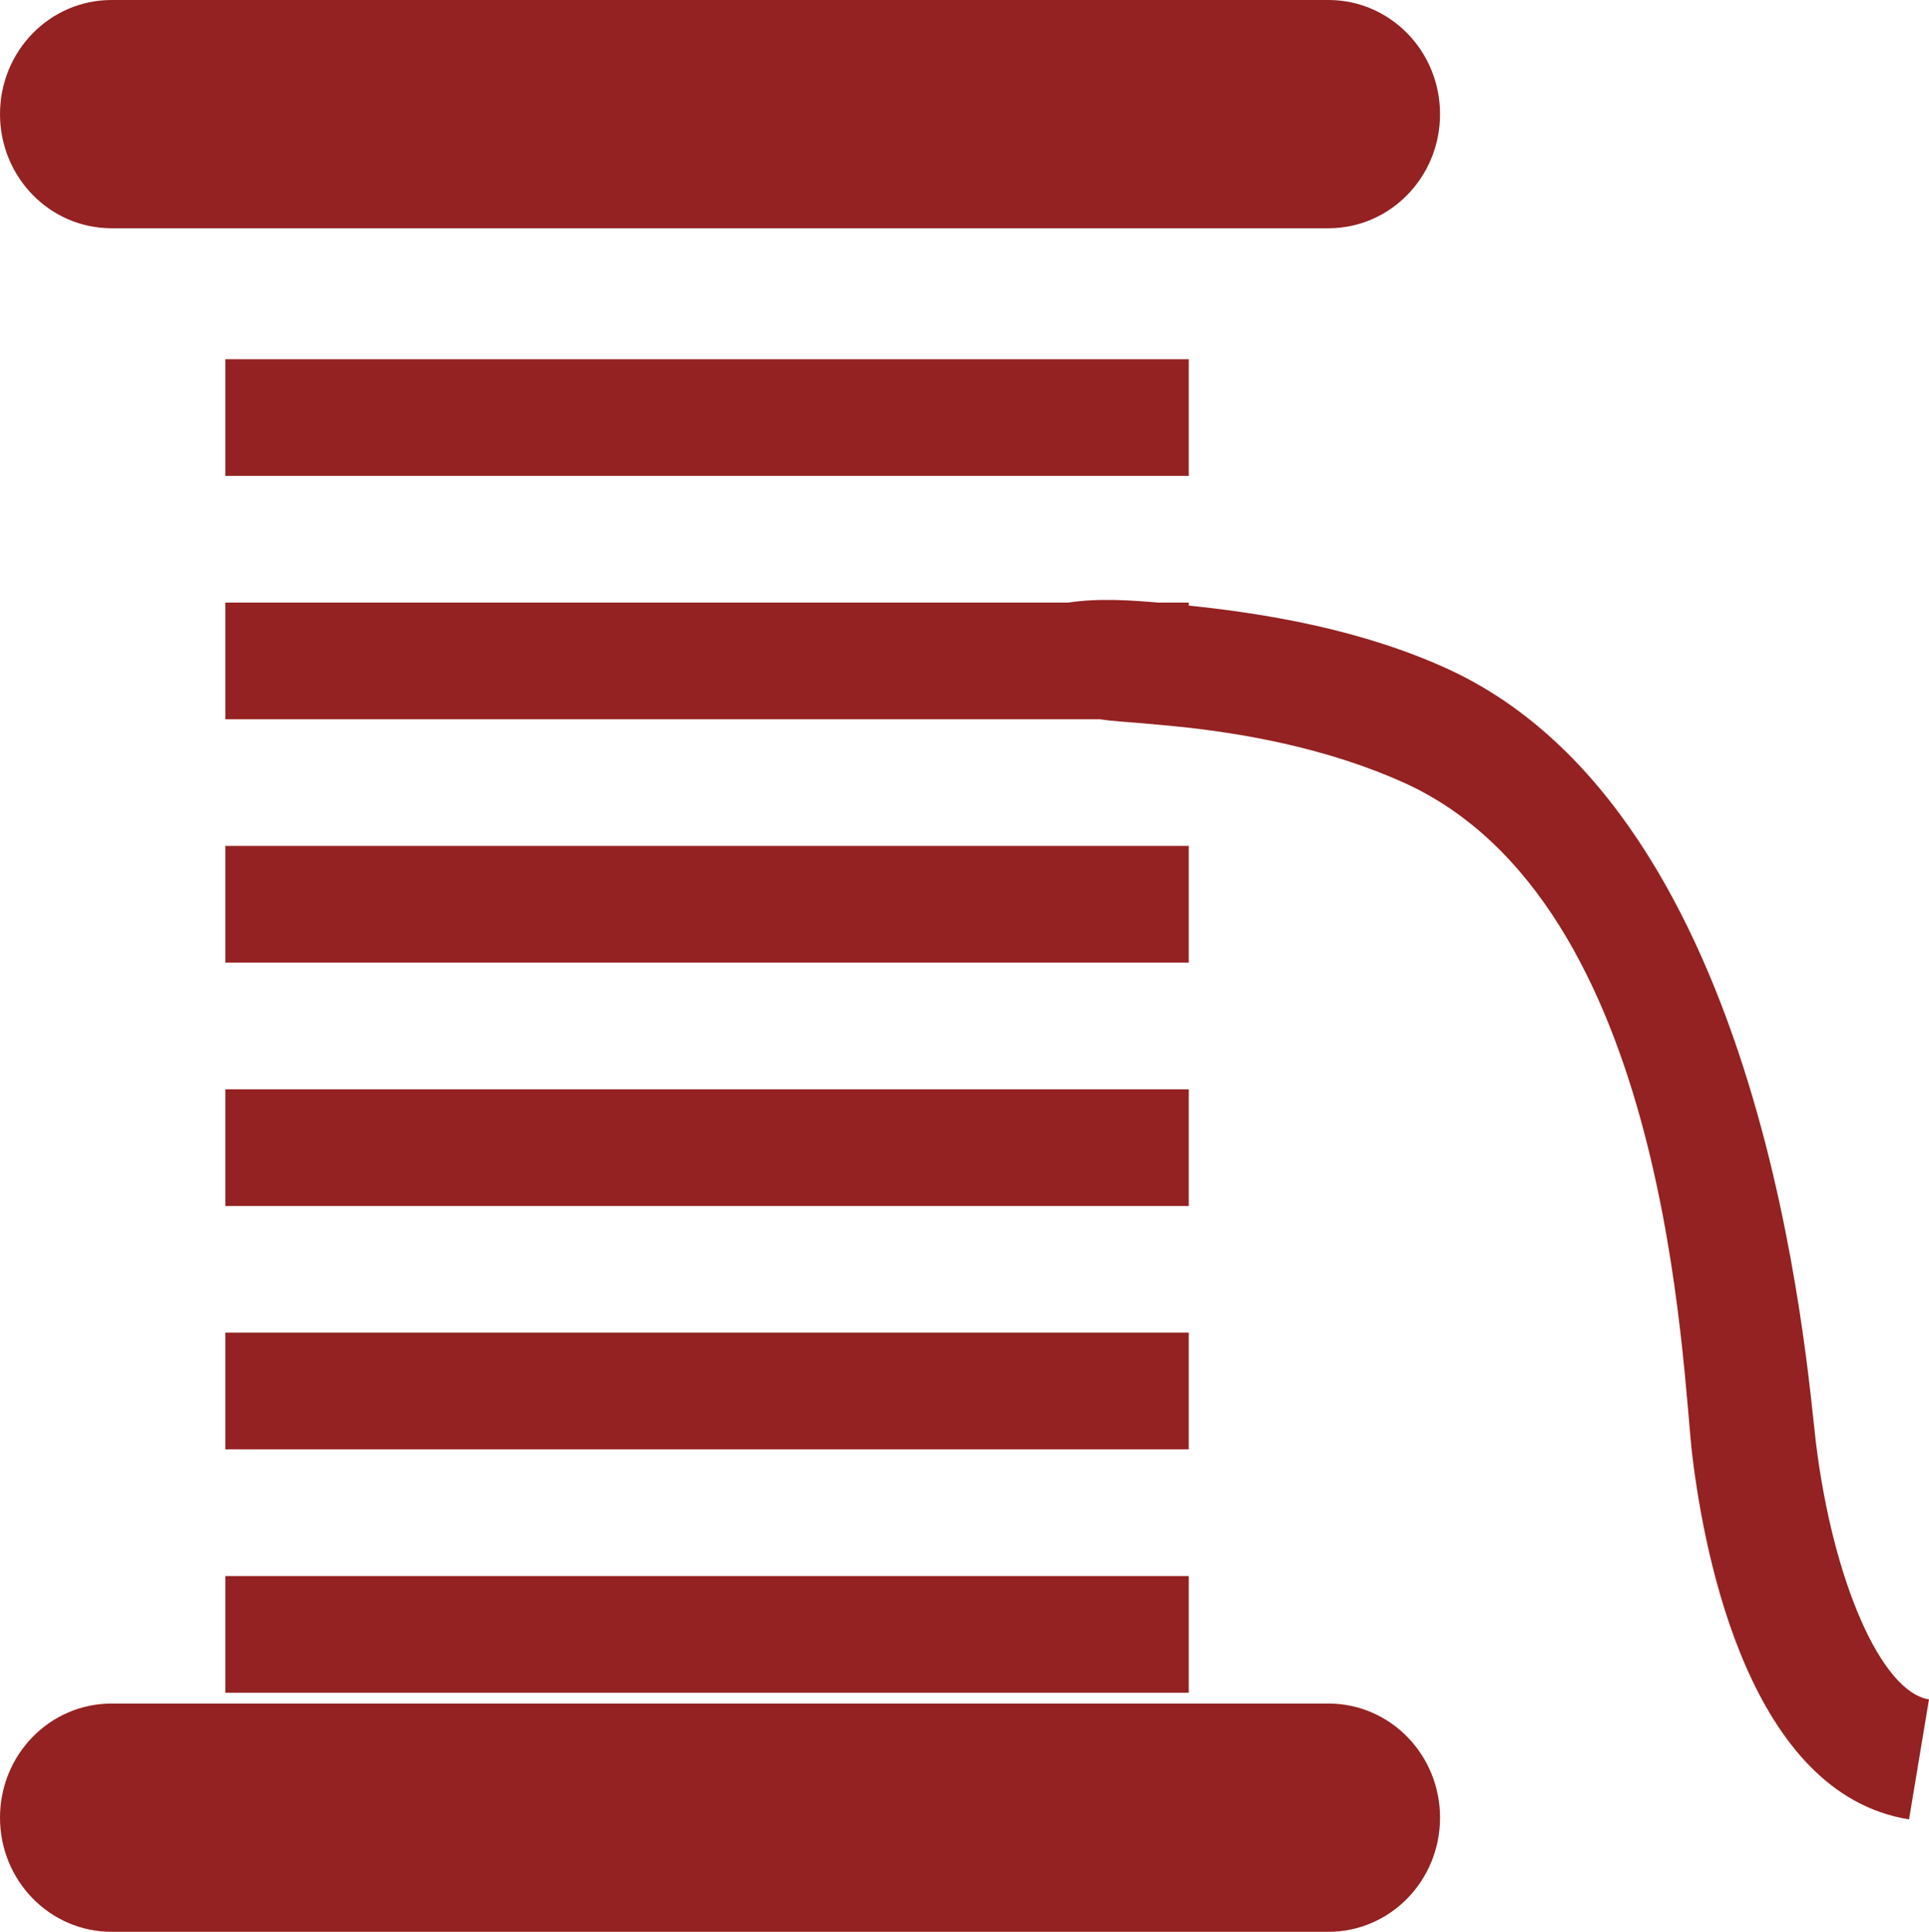
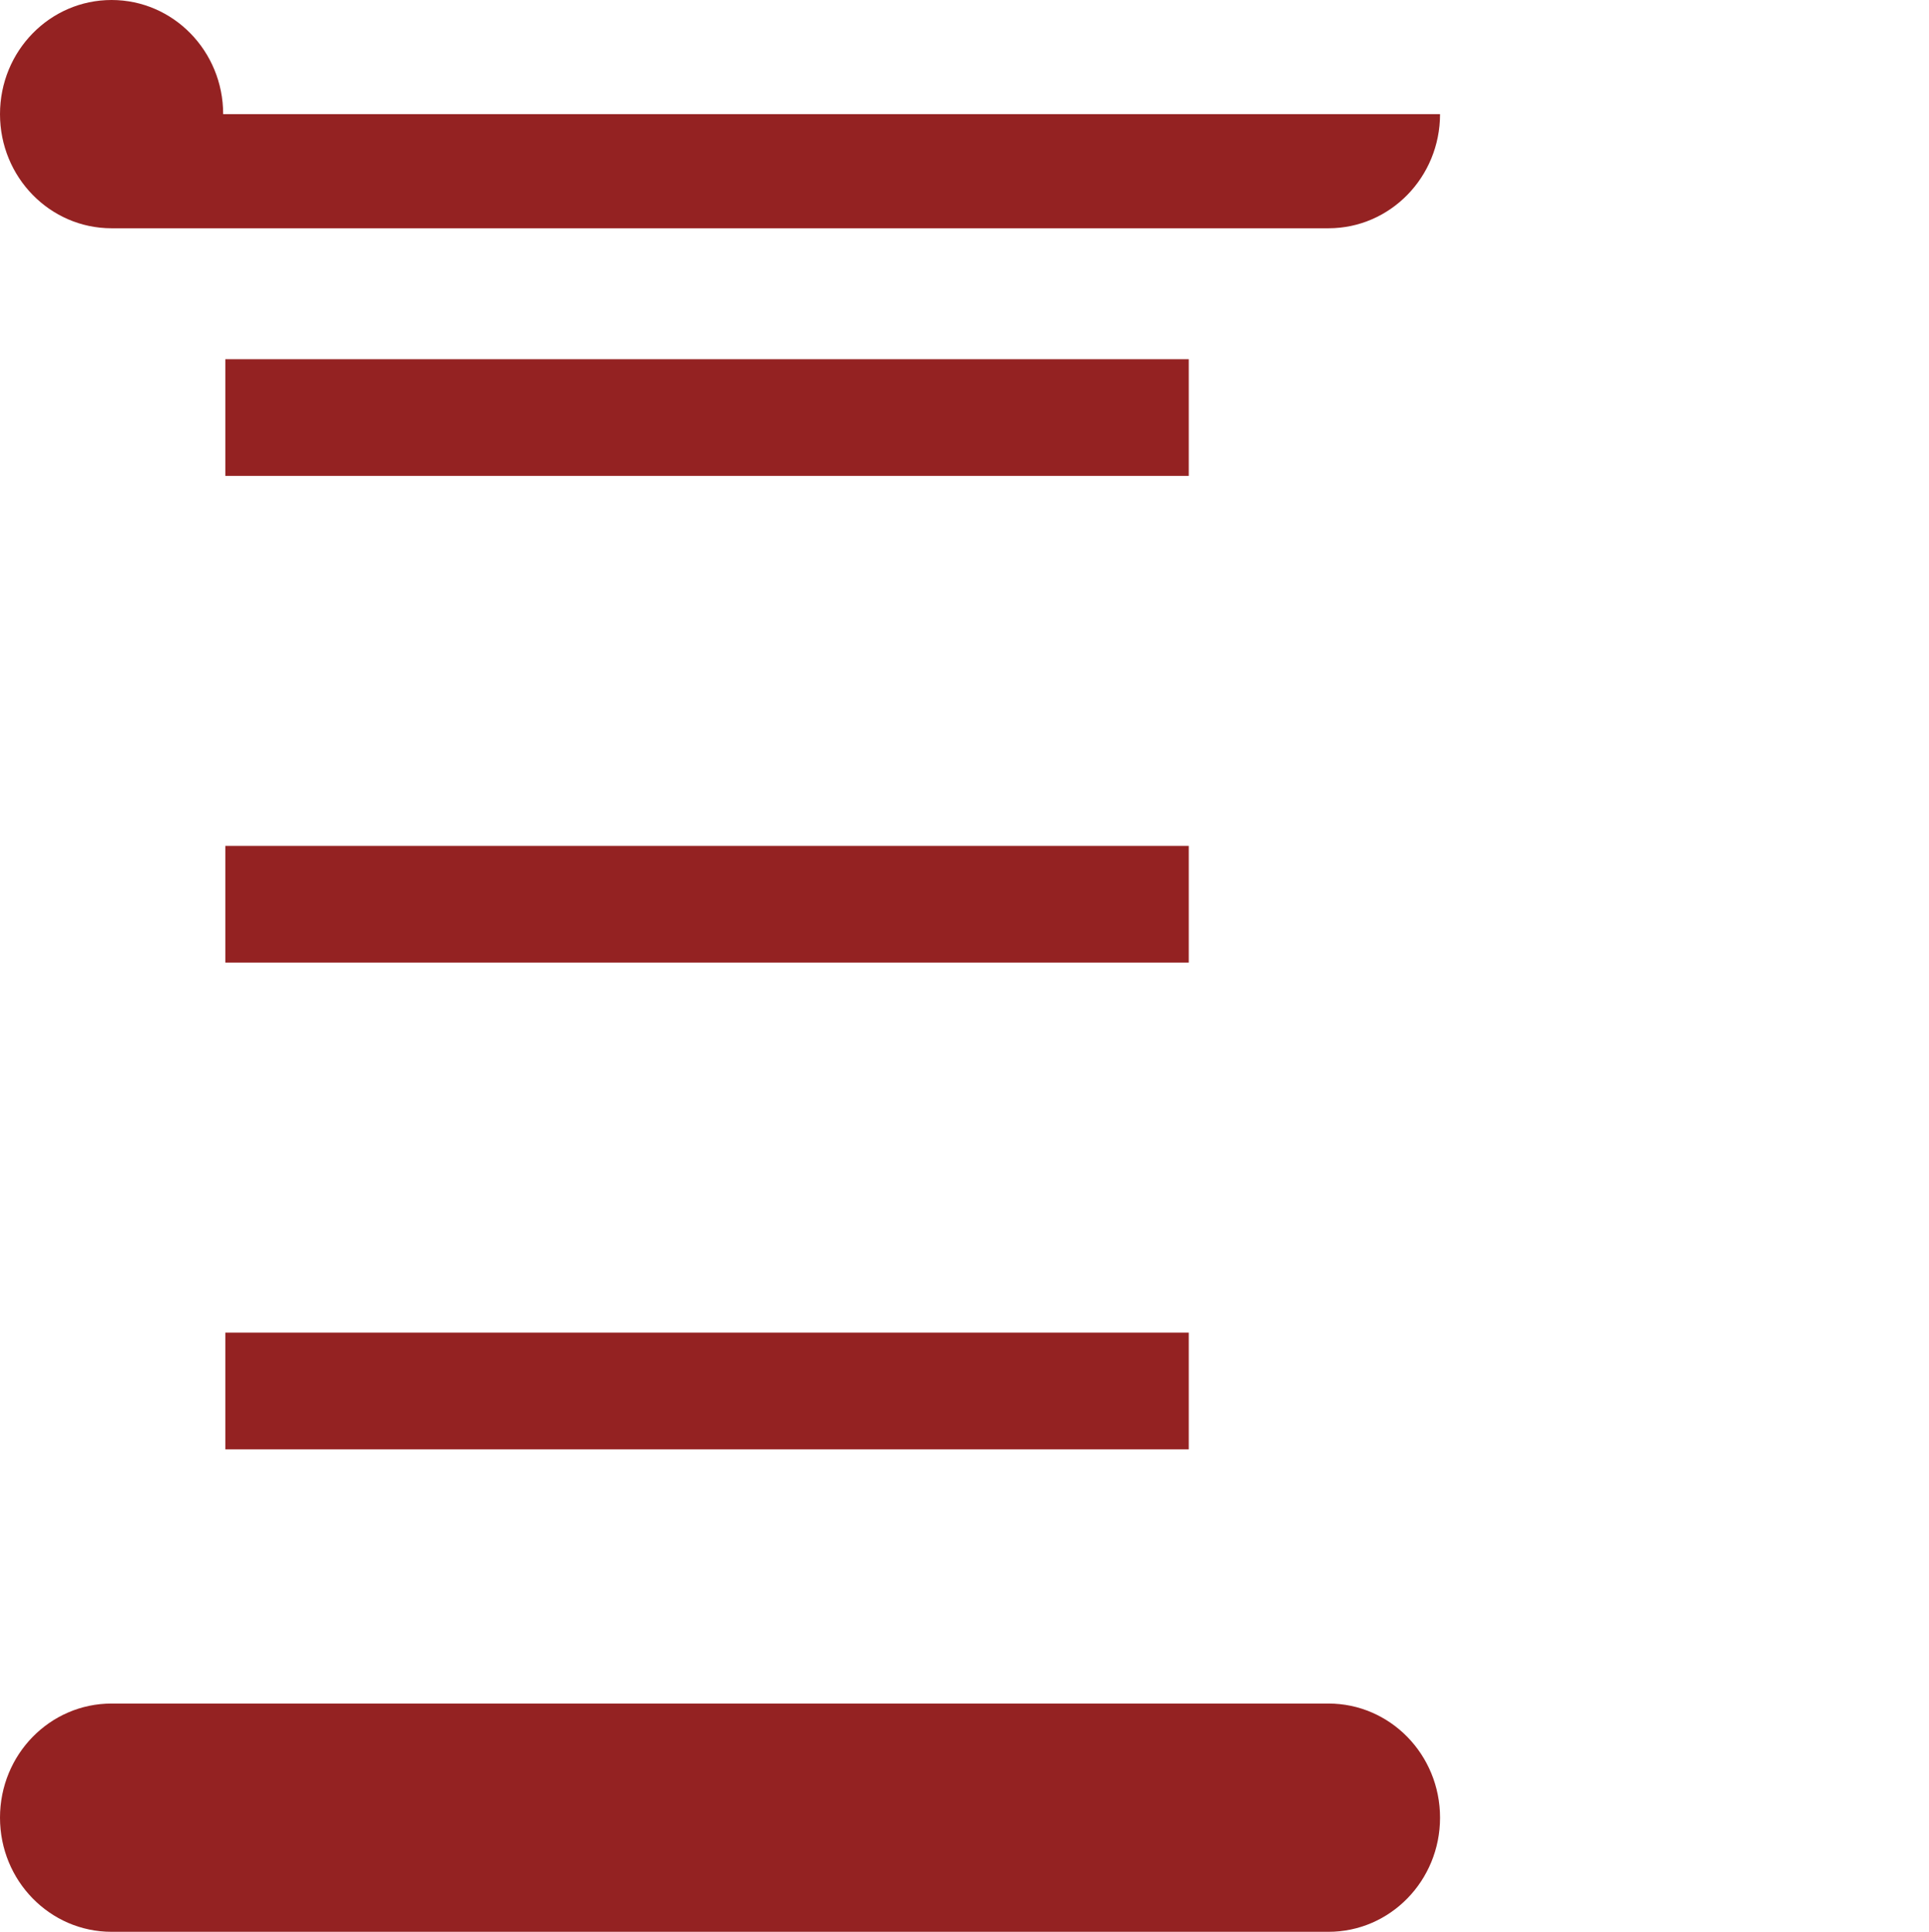
<svg xmlns="http://www.w3.org/2000/svg" viewBox="0 0 745.98 747.11" data-name="Layer 1" id="Layer_1">
  <defs>
    <style>
      .cls-1 {
        fill-rule: evenodd;
      }

      .cls-1, .cls-2 {
        fill: #942222;
      }
    </style>
  </defs>
  <g>
-     <path d="M556.89,44.14c0,24.38-19.29,44.14-43.15,44.14H43.15C19.29,88.28,0,68.52,0,44.14h0C0,19.72,19.29,0,43.15,0h470.59c23.86,0,43.15,19.76,43.15,44.14h0Z" class="cls-1" />
+     <path d="M556.89,44.14c0,24.38-19.29,44.14-43.15,44.14H43.15C19.29,88.28,0,68.52,0,44.14h0C0,19.72,19.29,0,43.15,0c23.86,0,43.15,19.76,43.15,44.14h0Z" class="cls-1" />
    <path d="M556.89,702.96c0,24.38-19.29,44.14-43.15,44.14H43.15c-23.86,0-43.15-19.76-43.15-44.14h0c0-24.42,19.29-44.14,43.15-44.14h470.59c23.86,0,43.15,19.76,43.15,44.14h0Z" class="cls-1" />
    <rect height="45.13" width="372.56" y="138.92" x="87.15" class="cls-2" />
-     <rect height="45.13" width="372.56" y="233.04" x="87.15" class="cls-2" />
    <rect height="45.13" width="372.56" y="327.15" x="87.15" class="cls-2" />
-     <rect height="45.13" width="372.56" y="421.27" x="87.15" class="cls-2" />
    <rect height="45.13" width="372.56" y="515.39" x="87.15" class="cls-2" />
-     <rect height="45.13" width="372.56" y="609.51" x="87.15" class="cls-2" />
  </g>
-   <path d="M738.26,703.62c-61.41-9.79-79.01-101.36-83.76-140.24-4.14-33.69-8.52-214.68-112.14-260.94-28.8-12.85-60.85-18.92-88.38-21.6-24.14-2.45-32.24-1.84-29.6-4.61l-35.2-32.09c13.84-14.45,39.44-13.18,66.73-10.31,34.54,3.29,71.44,9.98,104,24.89,123.34,56.61,138.78,269.74,142.31,299.01,6.59,53.84,25.36,96.61,43.76,99.48l-7.72,46.4h0Z" class="cls-1" />
</svg>